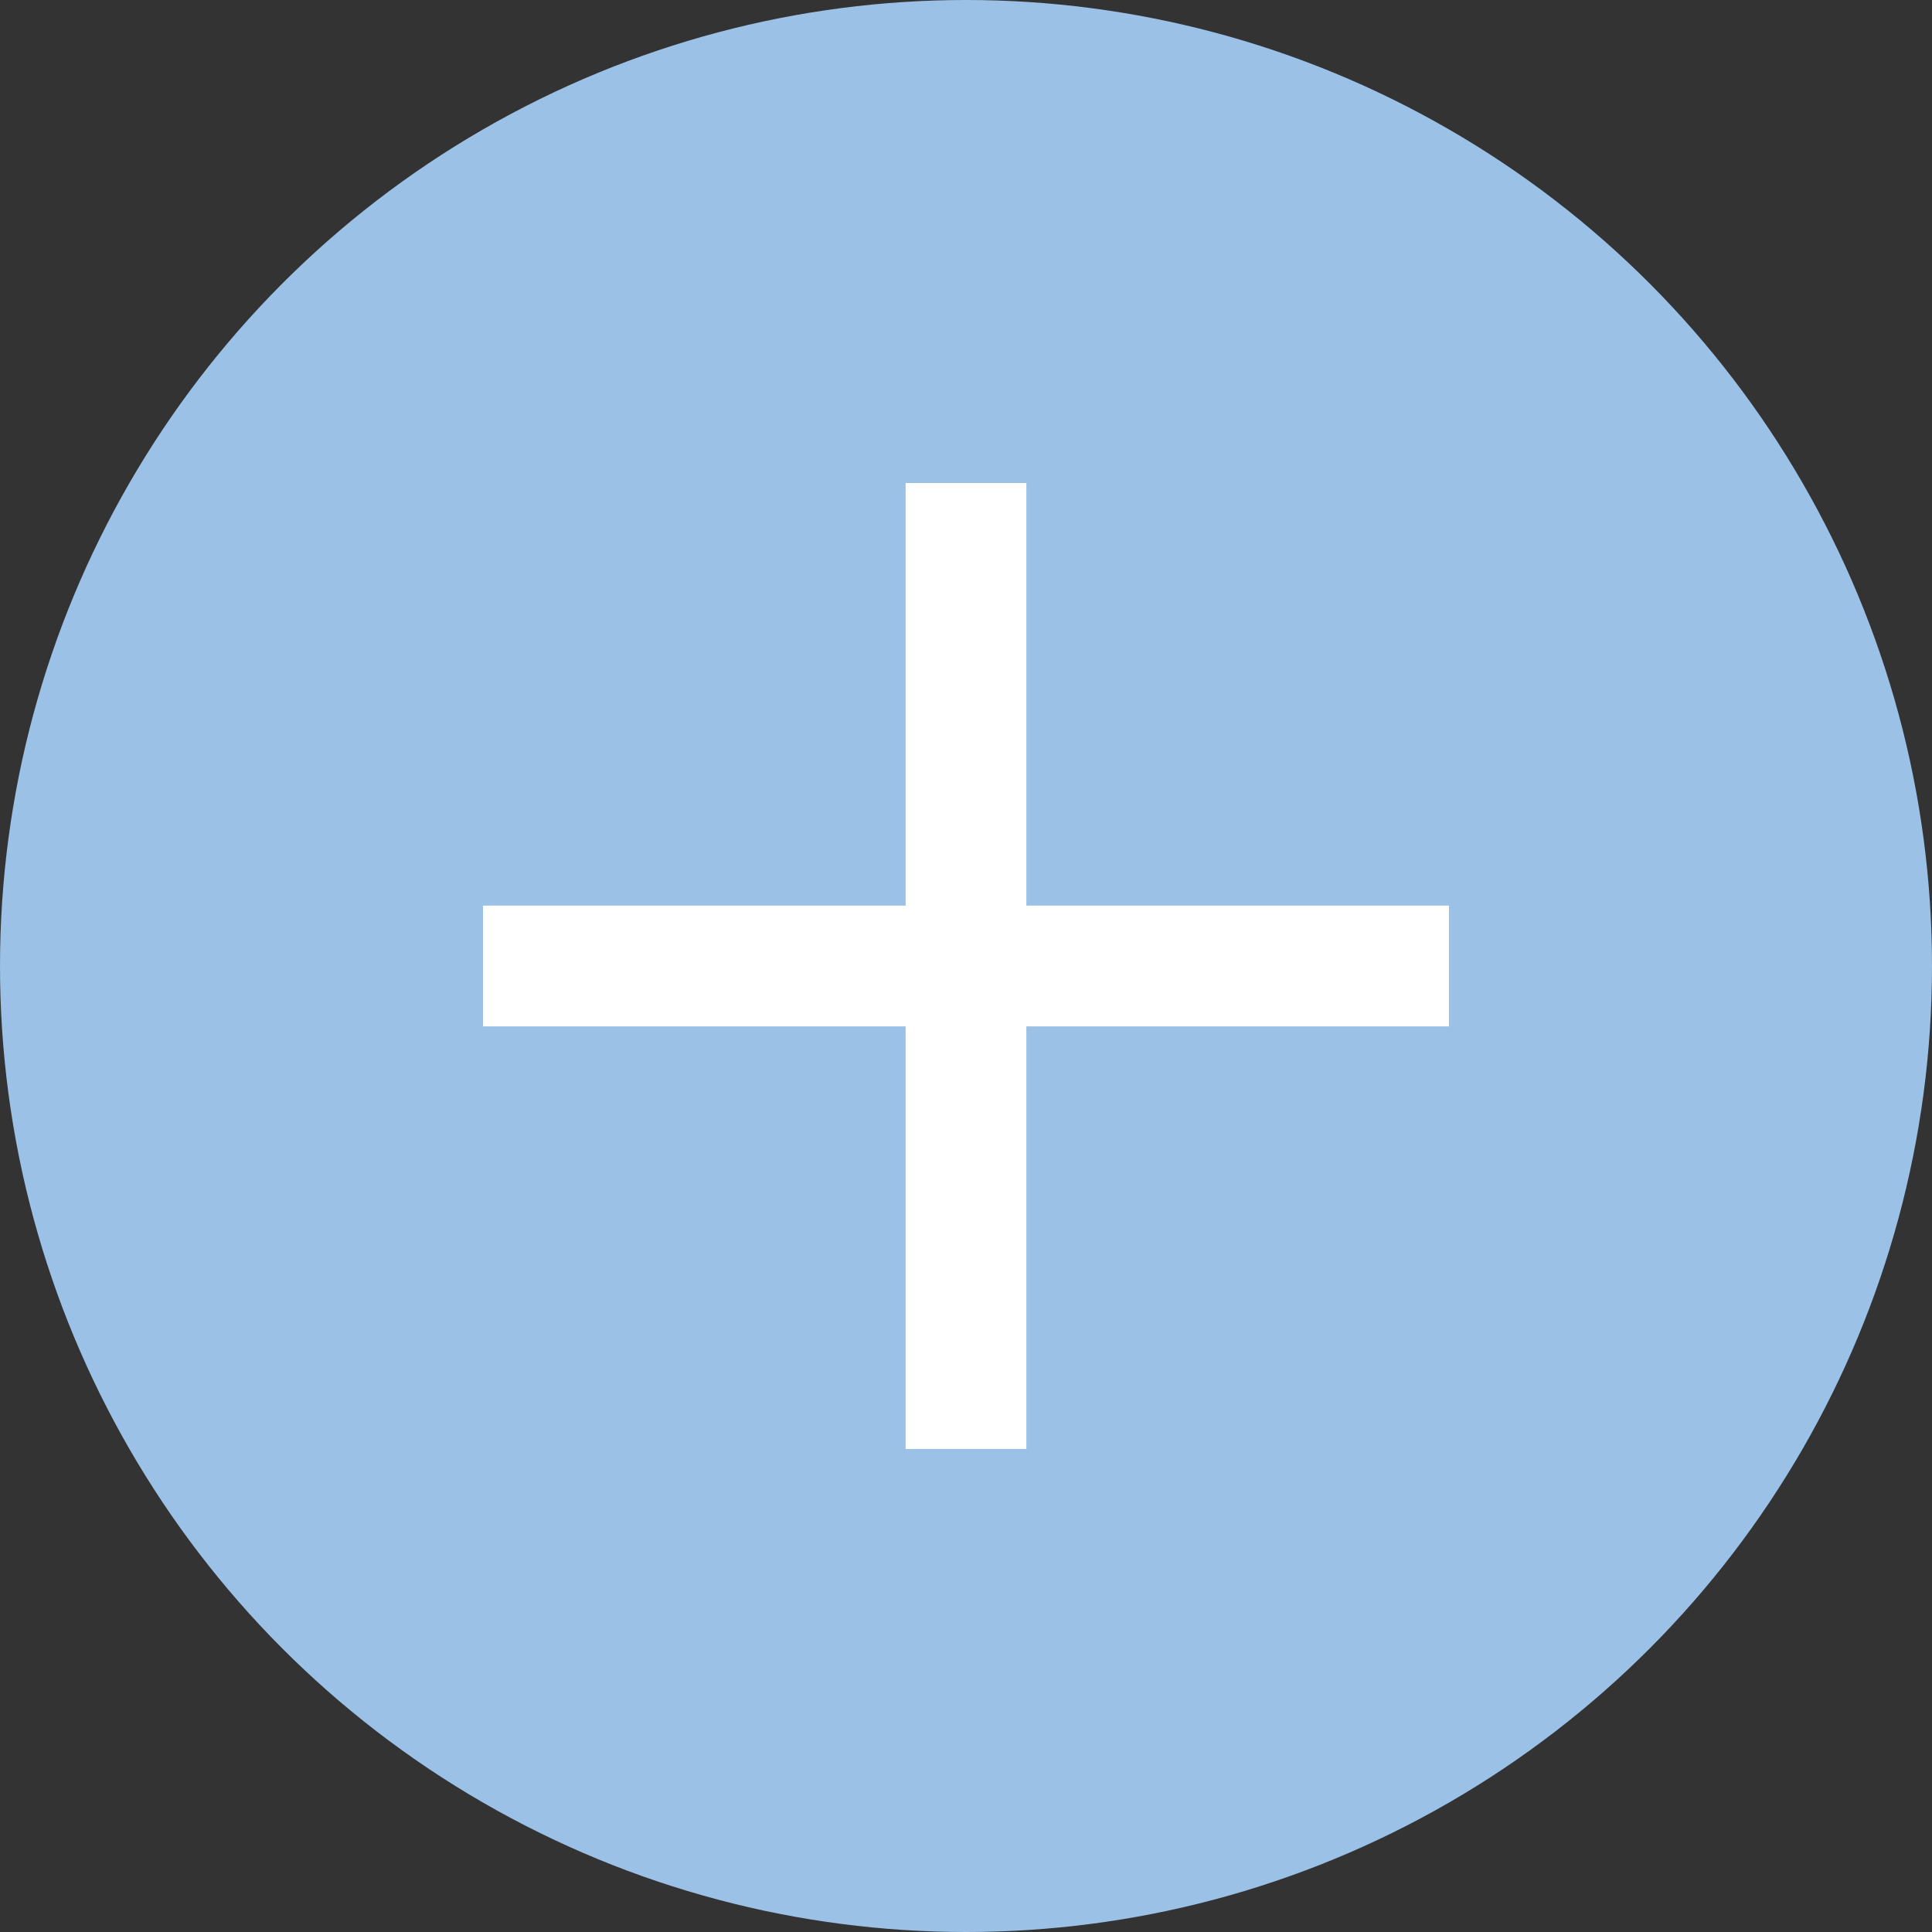
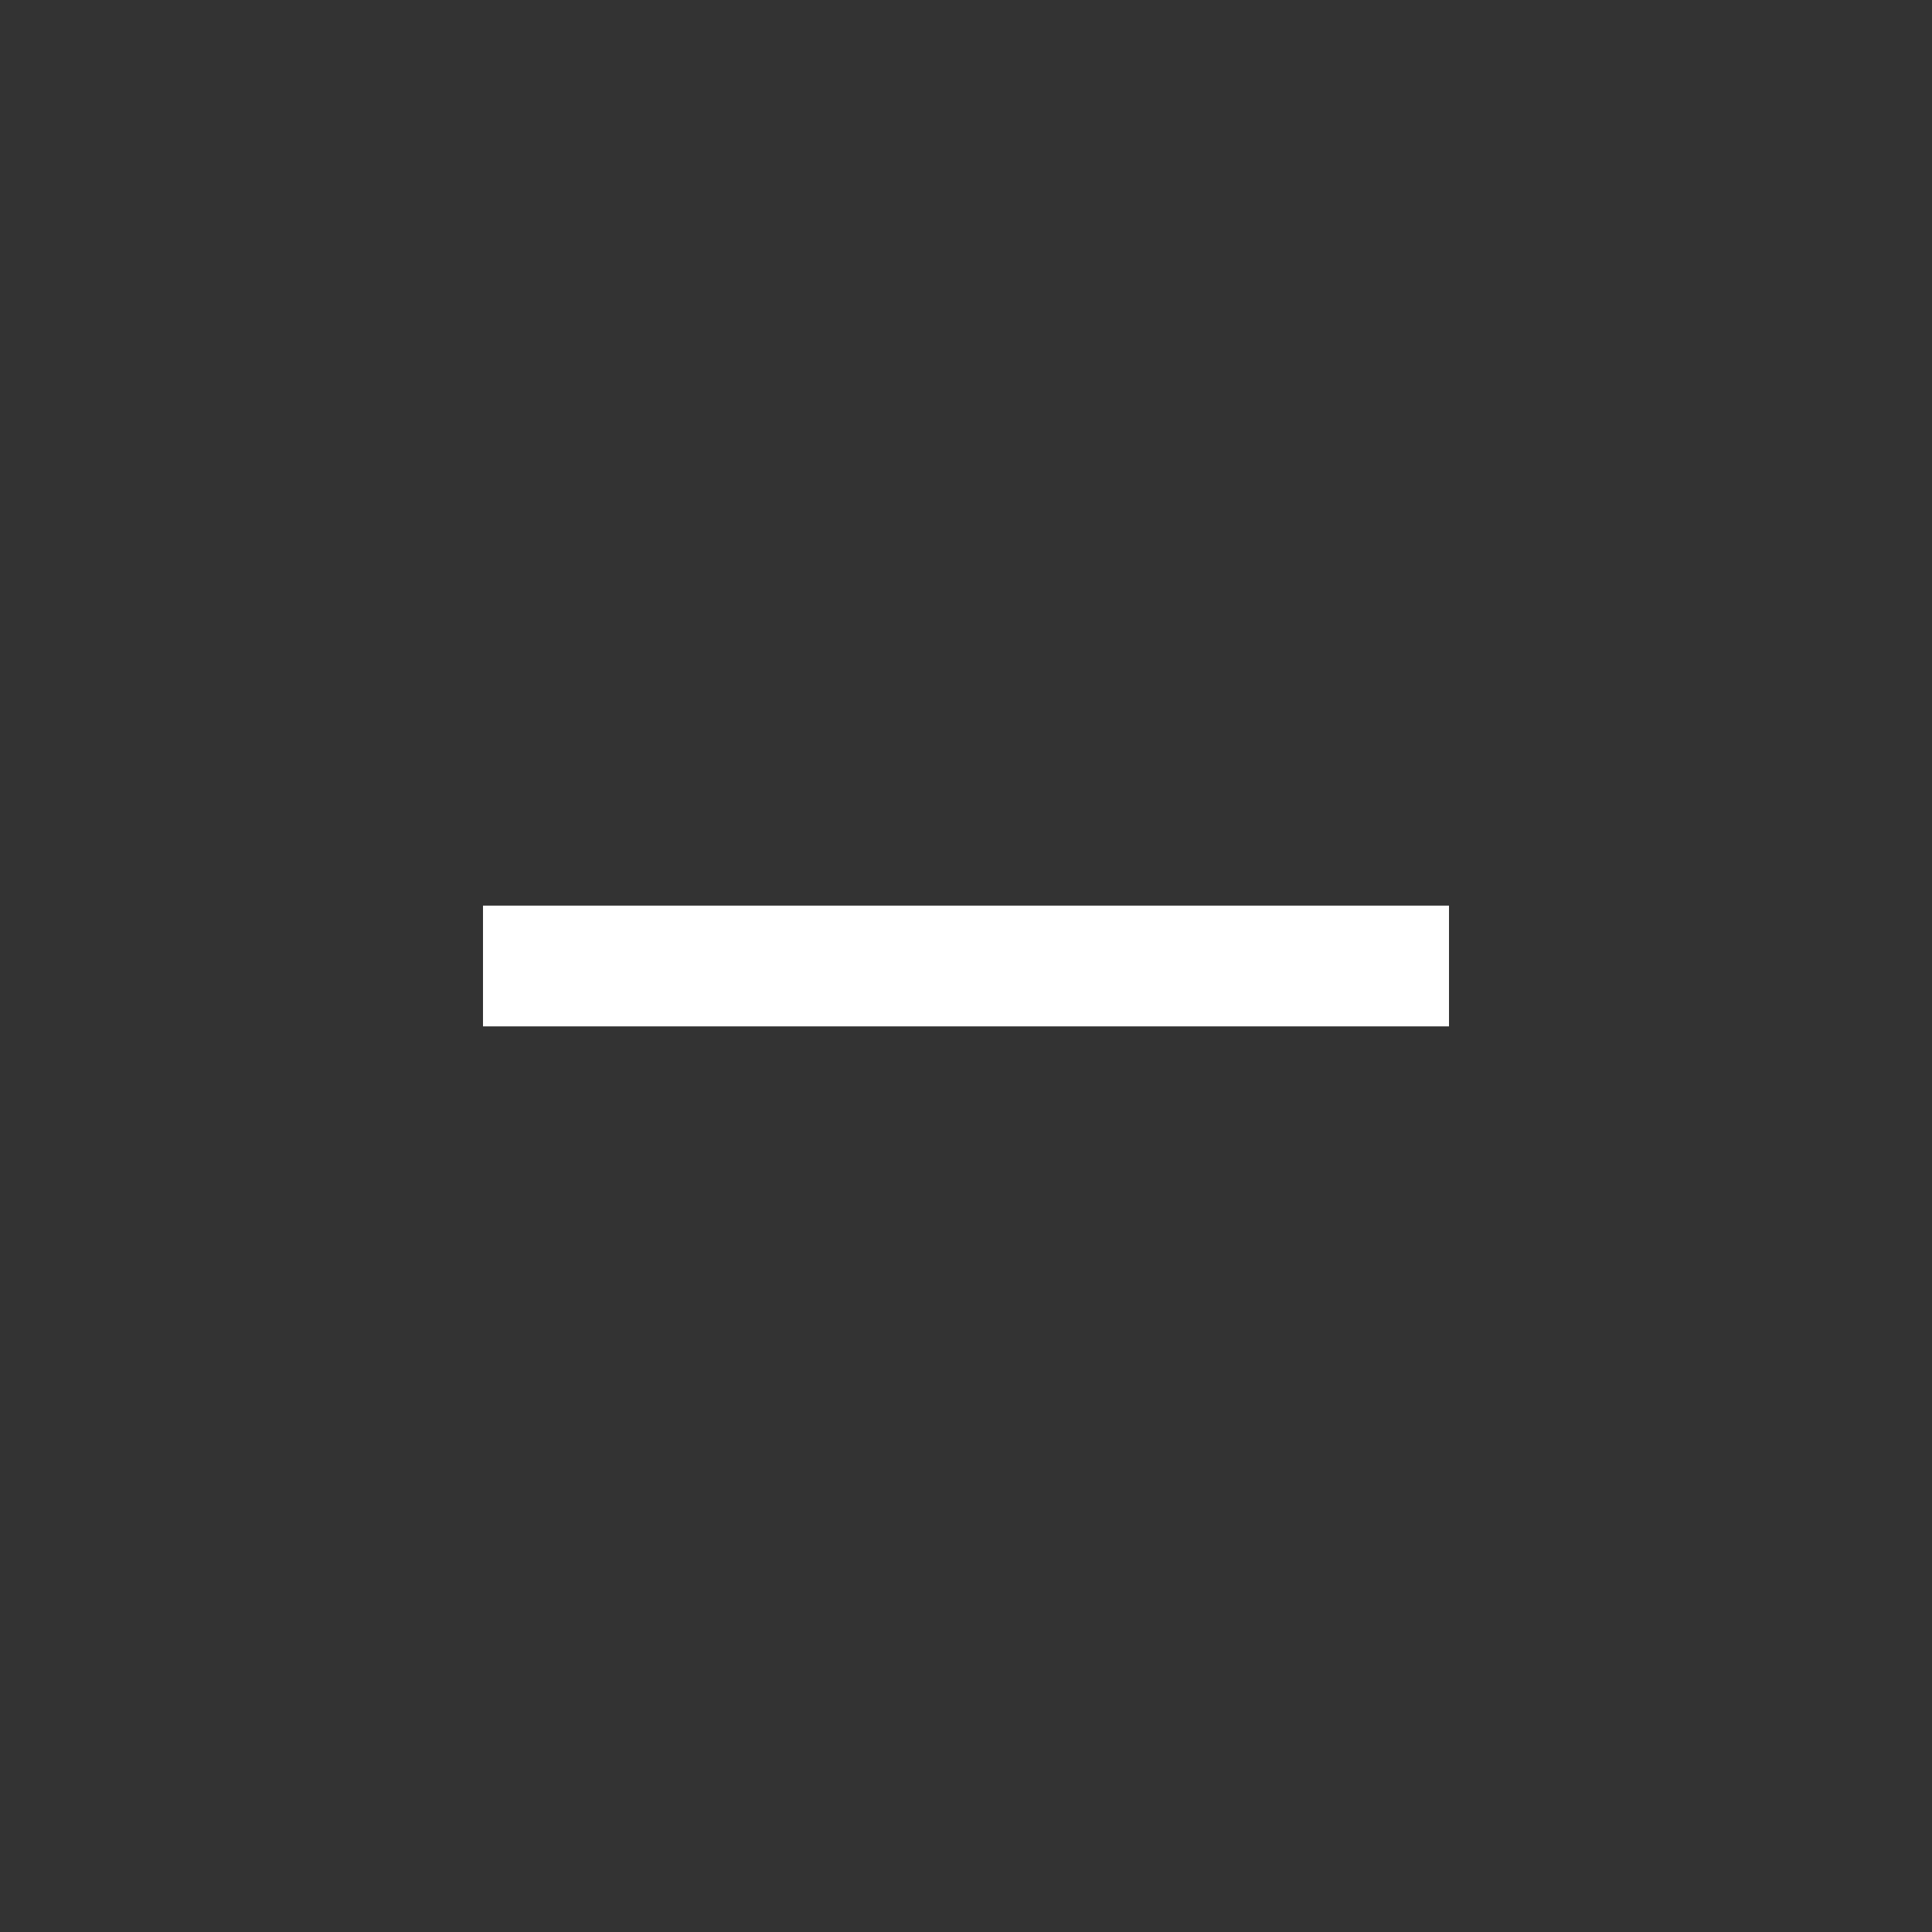
<svg xmlns="http://www.w3.org/2000/svg" width="32" height="32" viewBox="0 0 32 32" fill="none">
  <rect x="0" y="0" width="32" height="32" fill="#333333" stroke="none" />
-   <circle cx="16" cy="16" r="16" fill="#9BC1E7" />
  <rect x="8" y="15" width="16" height="2" fill="white" />
-   <rect x="17" y="8" width="16" height="2" transform="rotate(90 17 8)" fill="white" />
</svg>